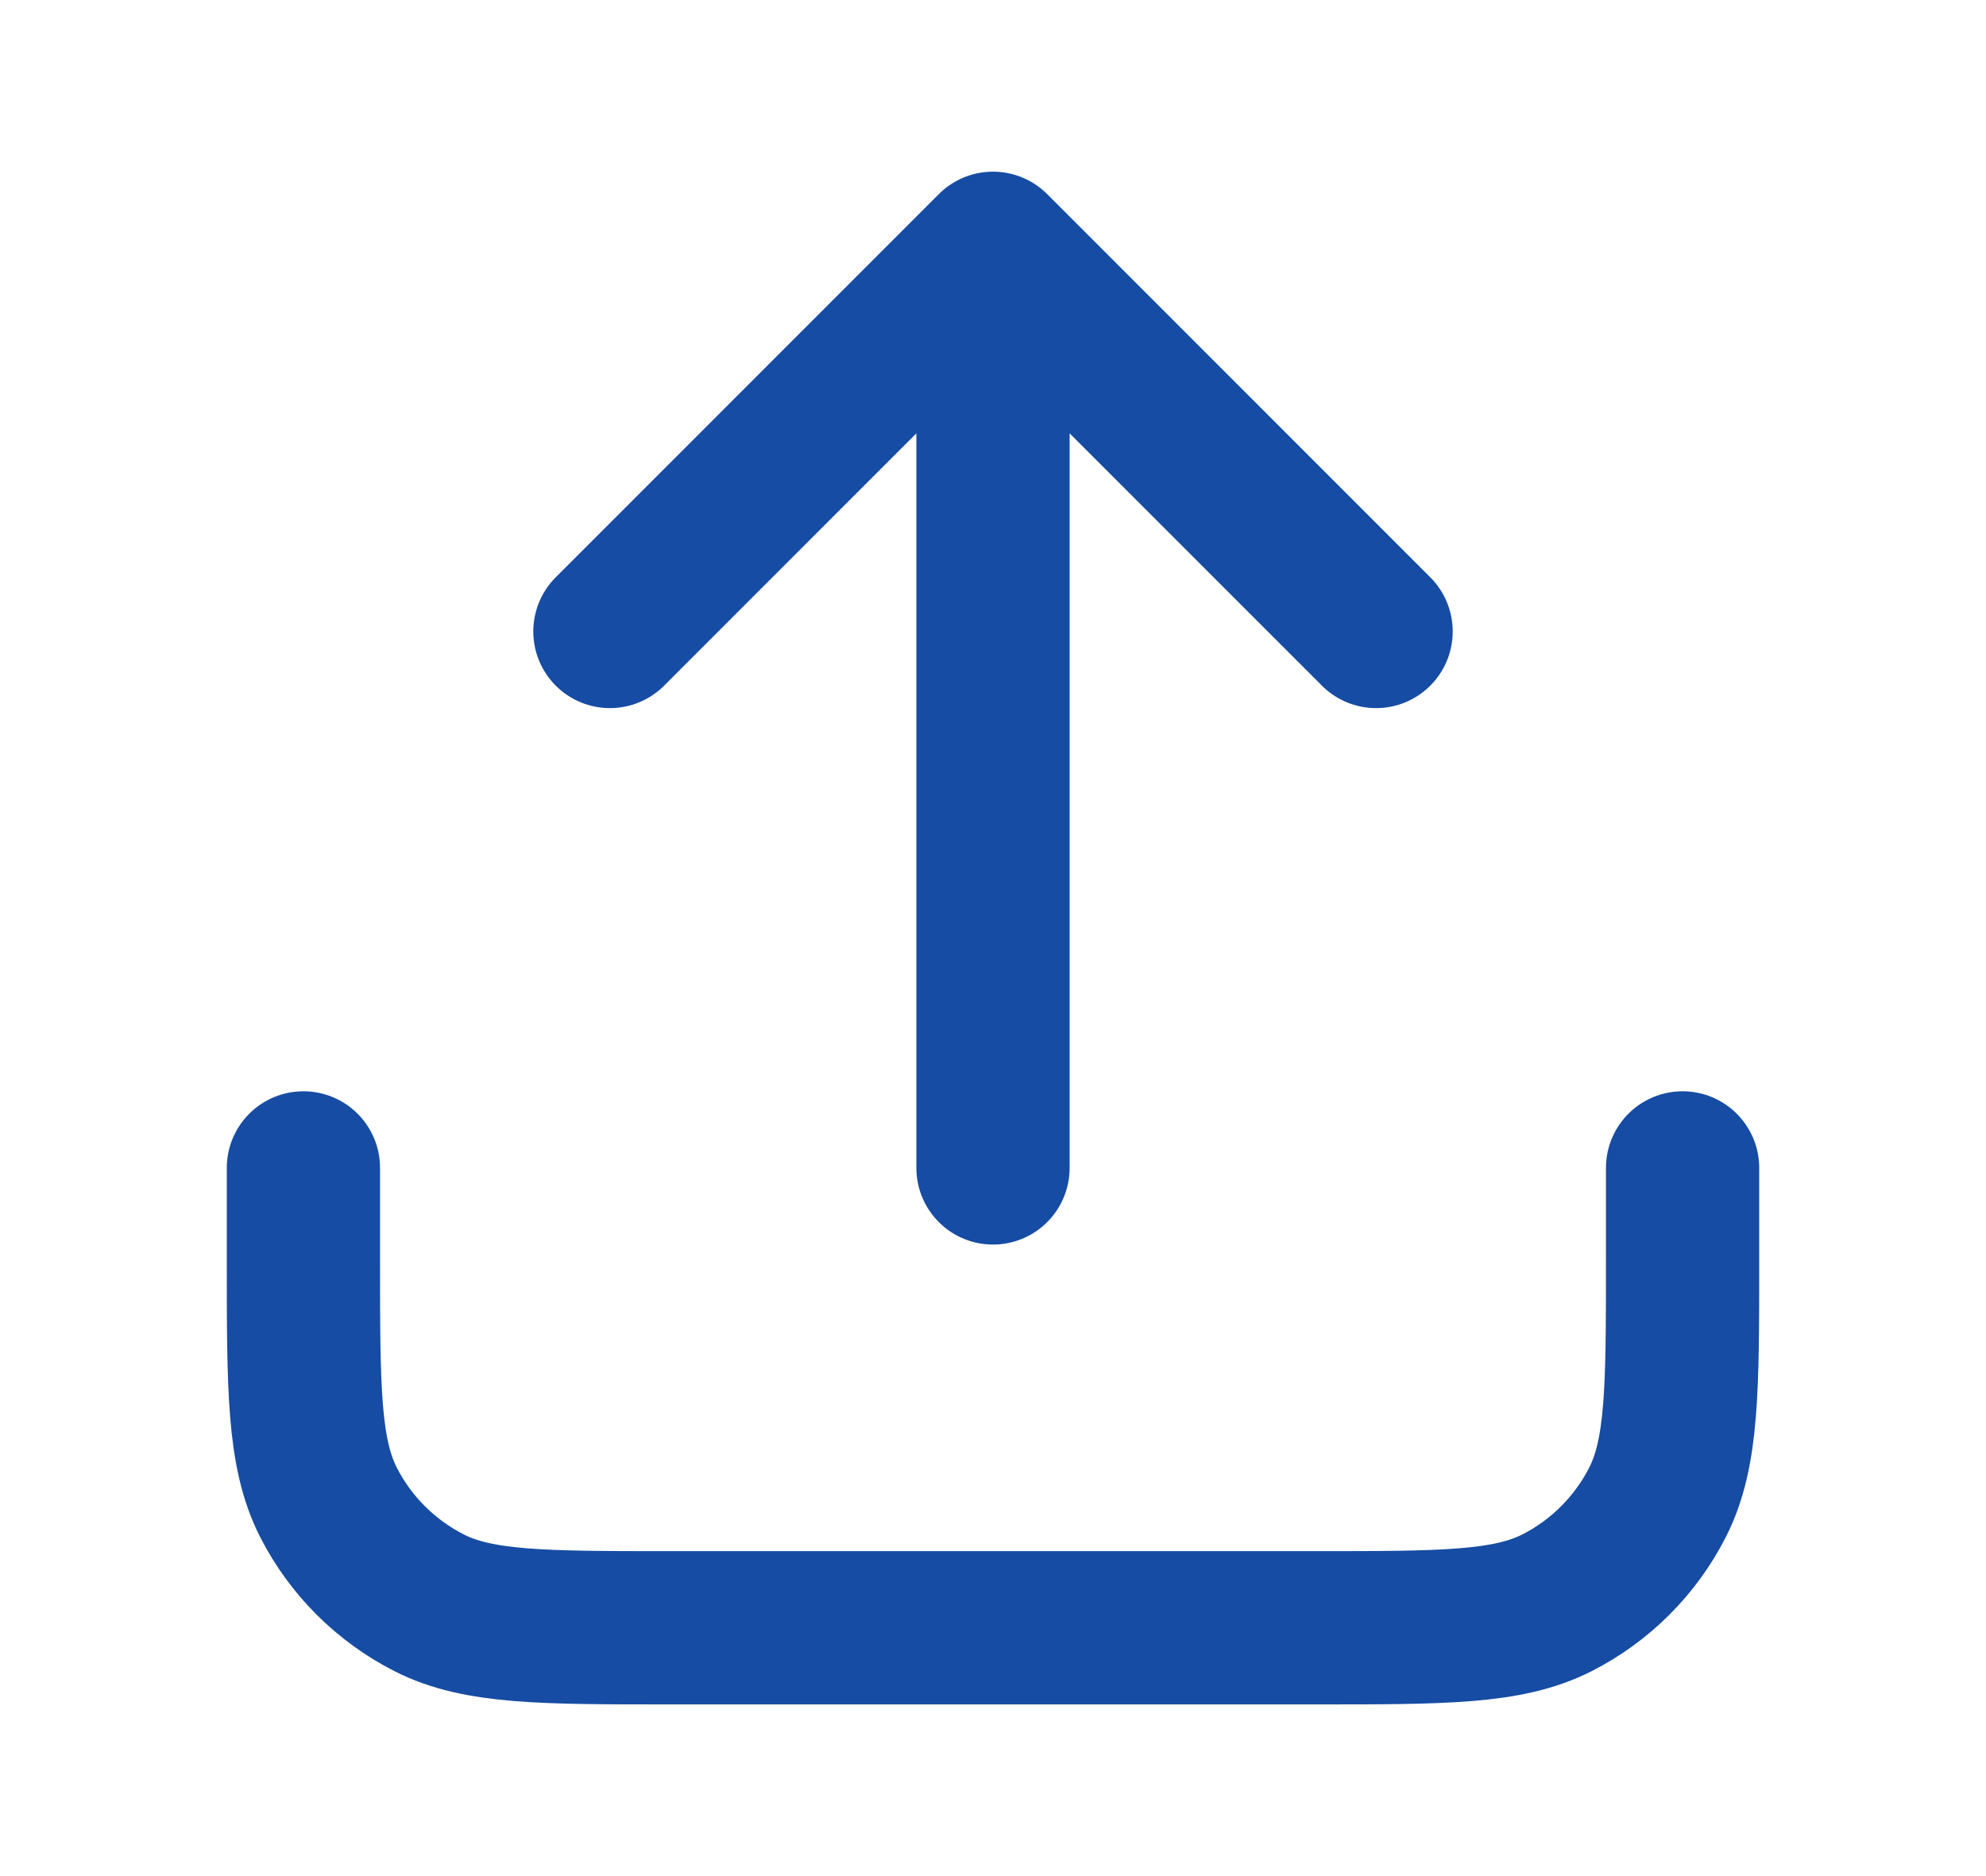
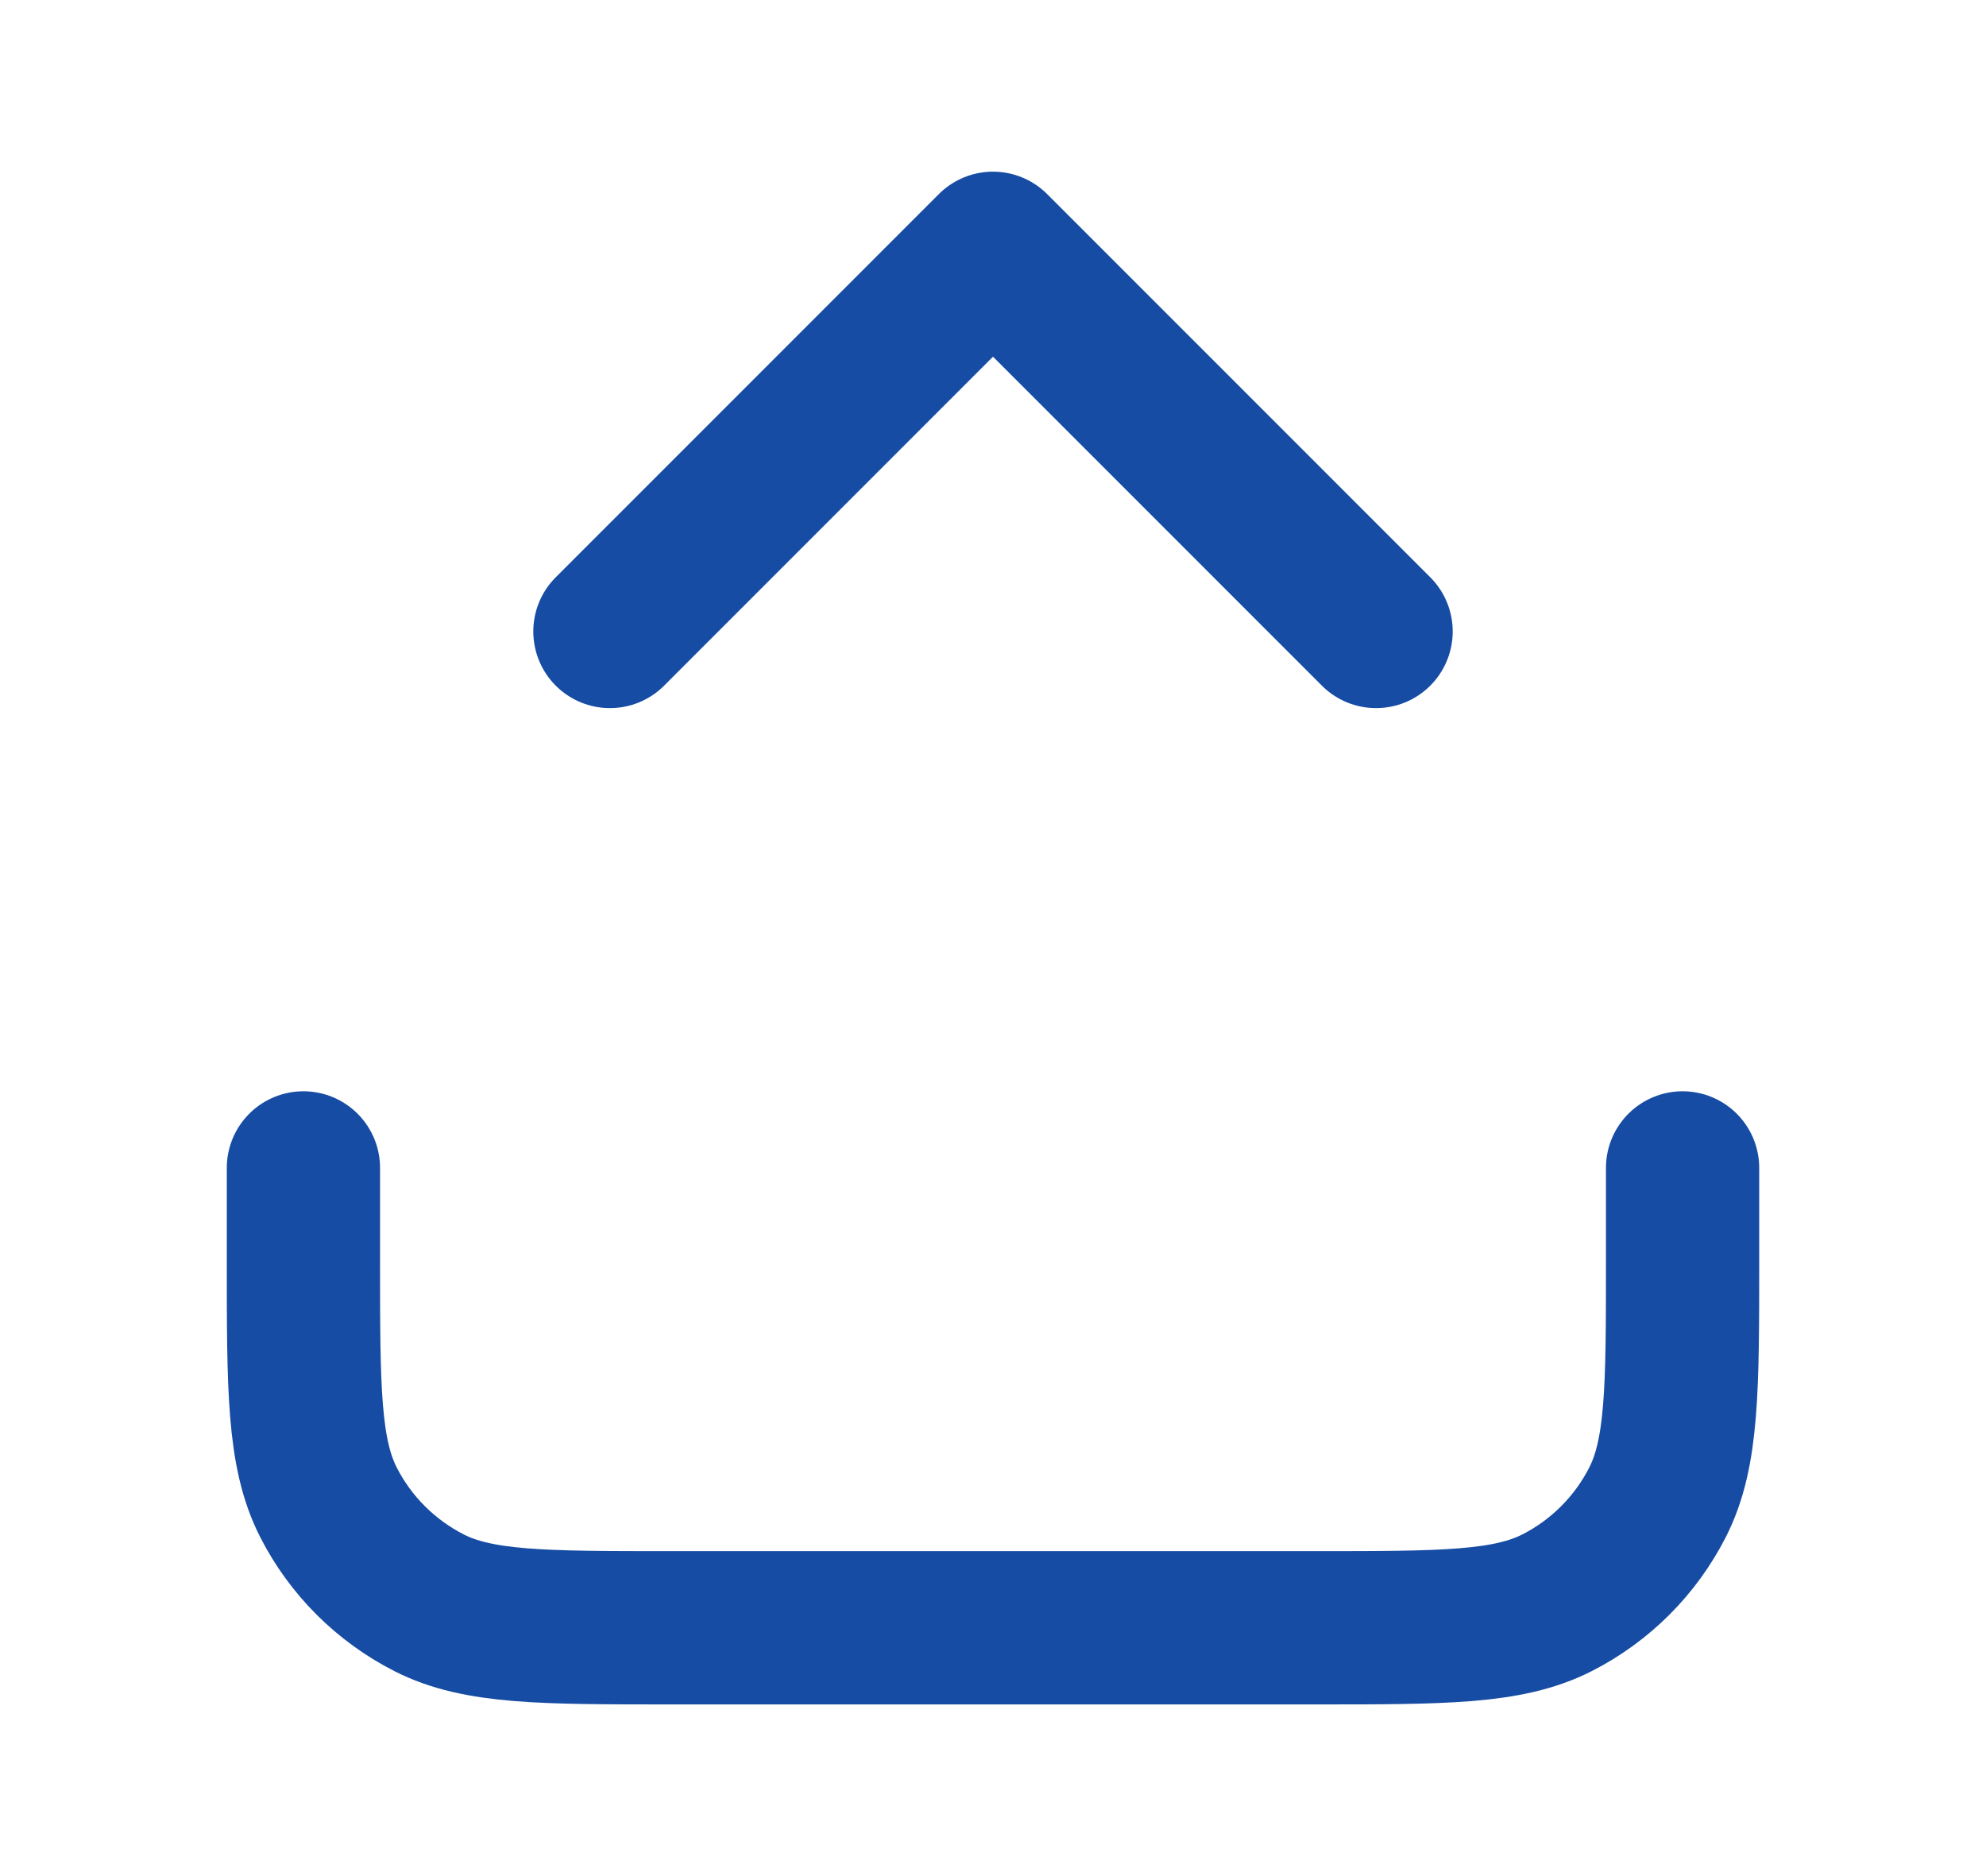
<svg xmlns="http://www.w3.org/2000/svg" width="18" height="17" viewBox="0 0 18 17" fill="none">
  <g id="upload-01">
-     <path id="Icon" d="M15.25 10.583V11.417C15.25 12.583 15.25 13.167 15.023 13.613C14.823 14.005 14.505 14.323 14.113 14.523C13.667 14.75 13.083 14.75 11.917 14.75H6.083C4.917 14.75 4.333 14.75 3.888 14.523C3.496 14.323 3.177 14.005 2.977 13.613C2.75 13.167 2.75 12.583 2.75 11.417V10.583M12.472 5.722L9 2.25M9 2.25L5.528 5.722M9 2.25V10.583" stroke="#164CA3" stroke-width="1.389" stroke-linecap="round" stroke-linejoin="round" />
+     <path id="Icon" d="M15.25 10.583V11.417C15.25 12.583 15.25 13.167 15.023 13.613C14.823 14.005 14.505 14.323 14.113 14.523C13.667 14.75 13.083 14.75 11.917 14.75H6.083C4.917 14.75 4.333 14.75 3.888 14.523C3.496 14.323 3.177 14.005 2.977 13.613C2.75 13.167 2.75 12.583 2.75 11.417V10.583M12.472 5.722L9 2.25M9 2.25L5.528 5.722M9 2.25" stroke="#164CA3" stroke-width="1.389" stroke-linecap="round" stroke-linejoin="round" />
  </g>
</svg>